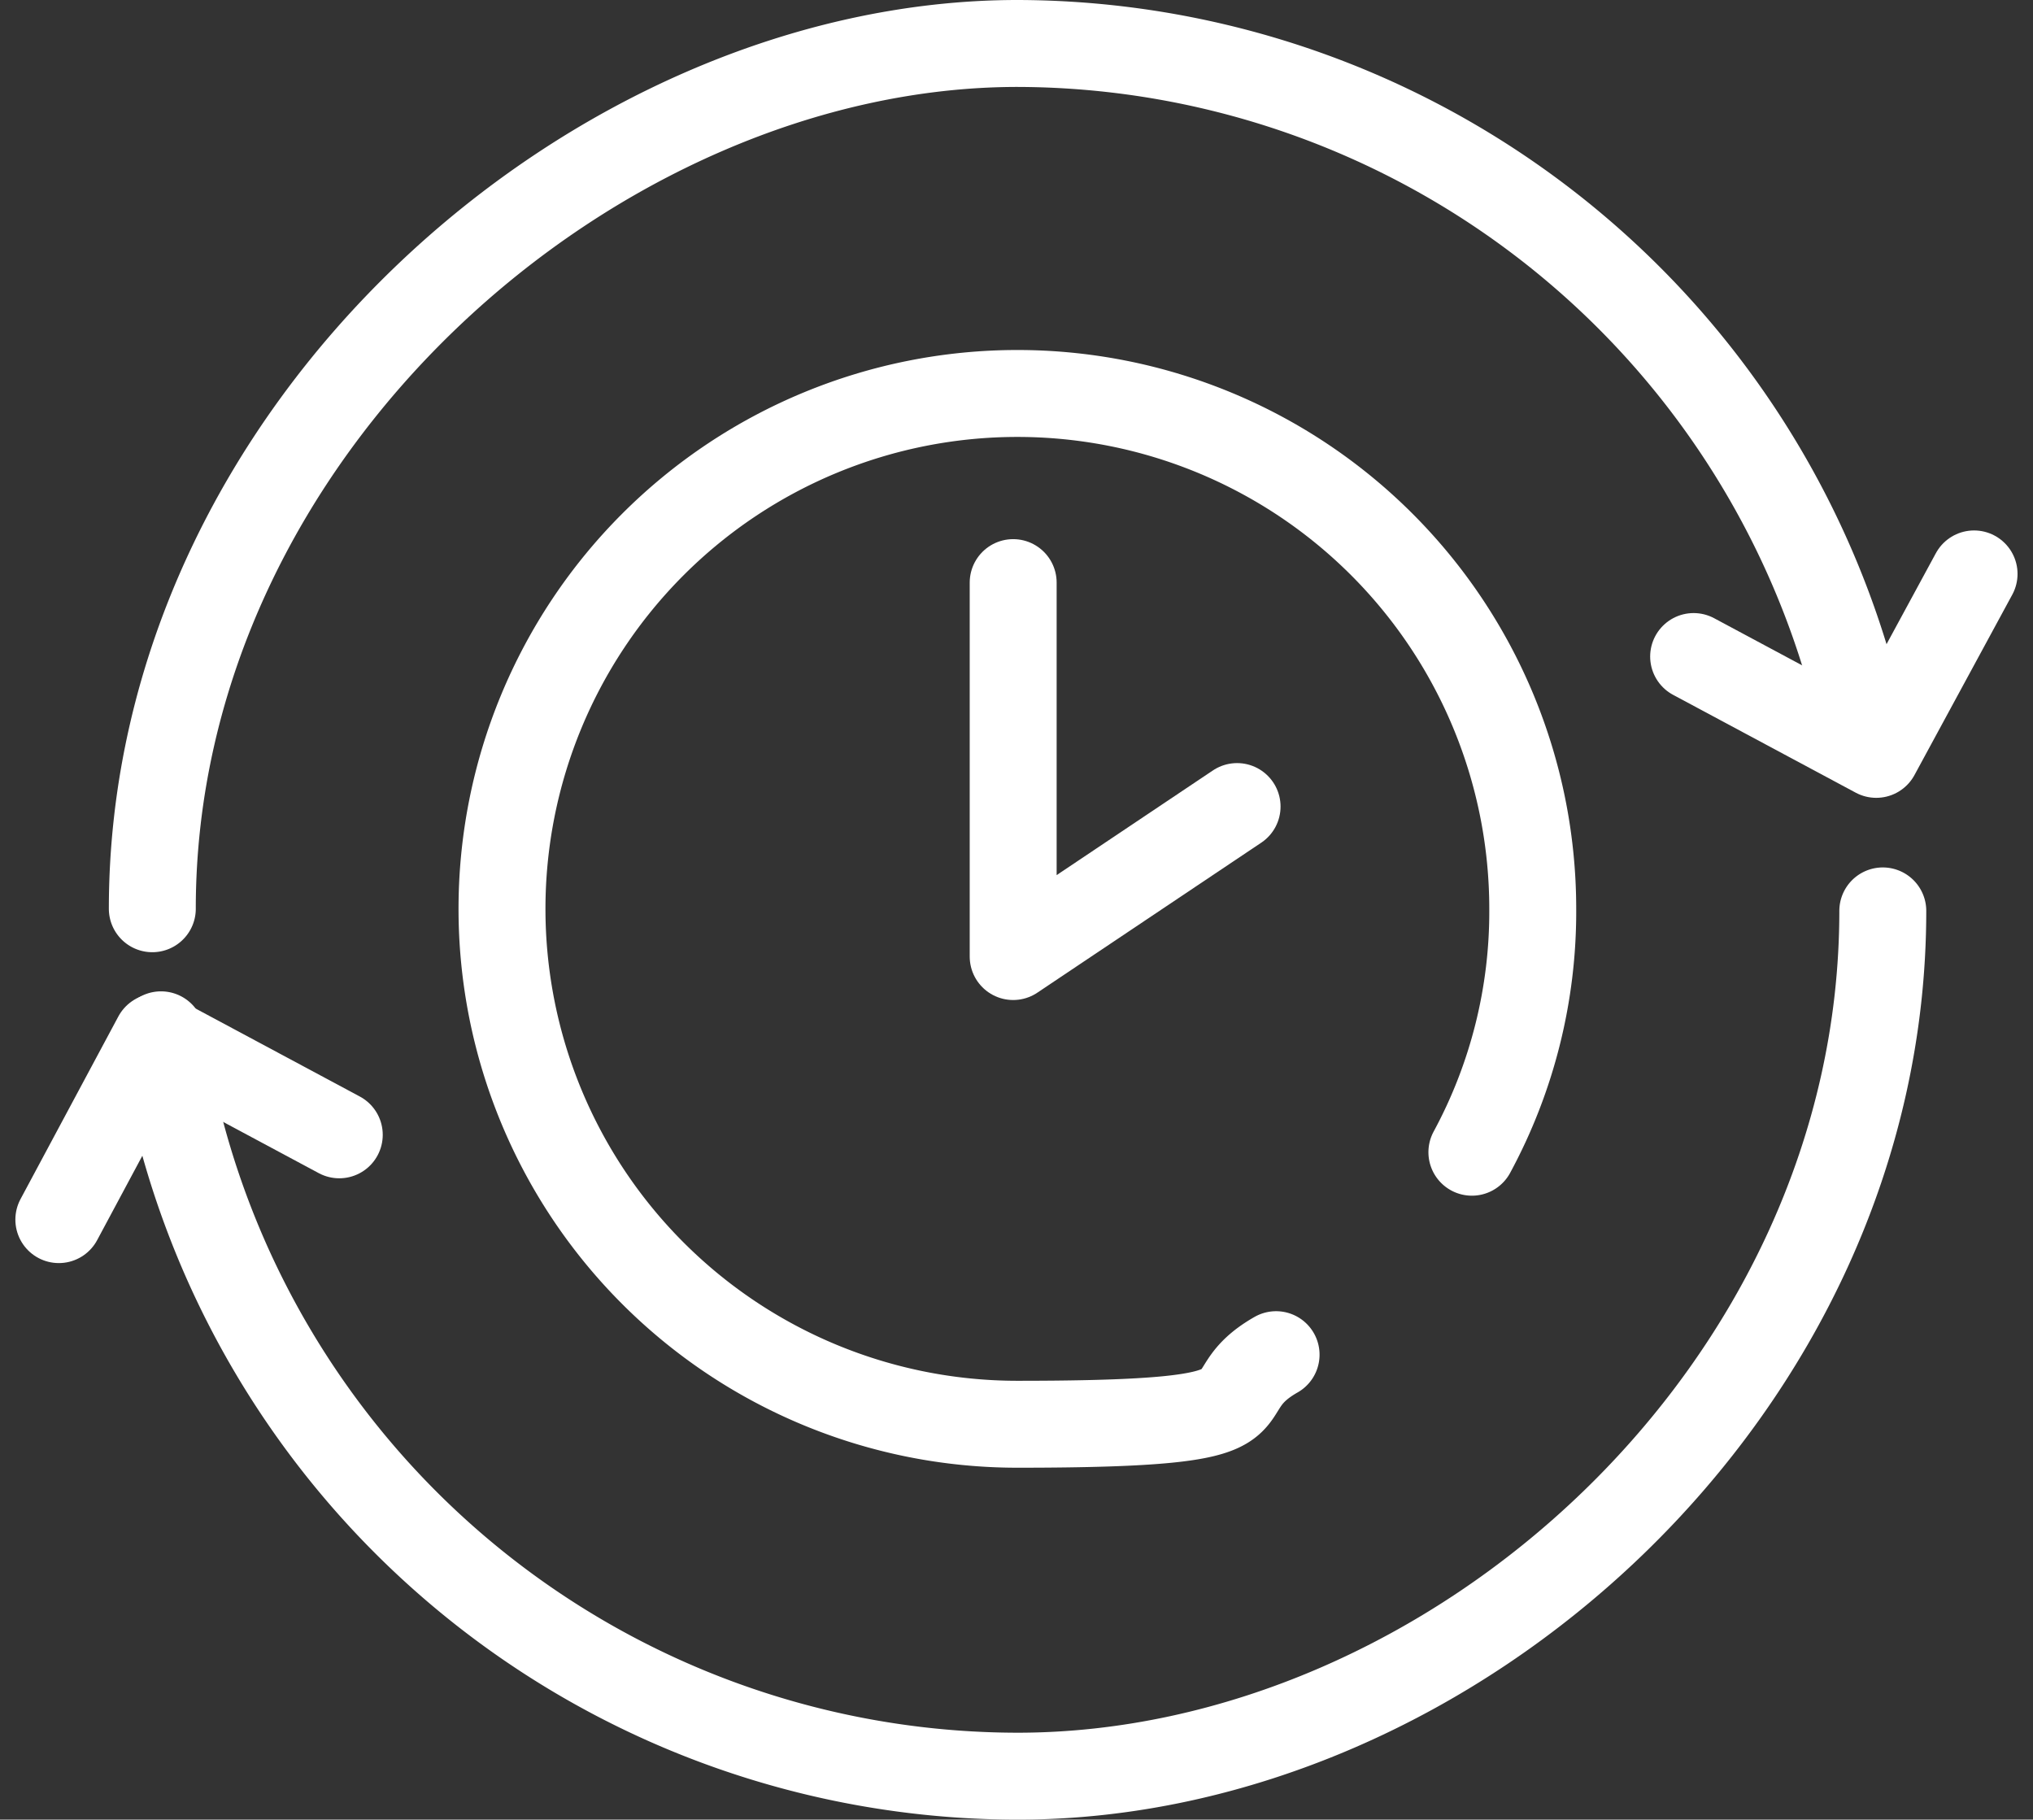
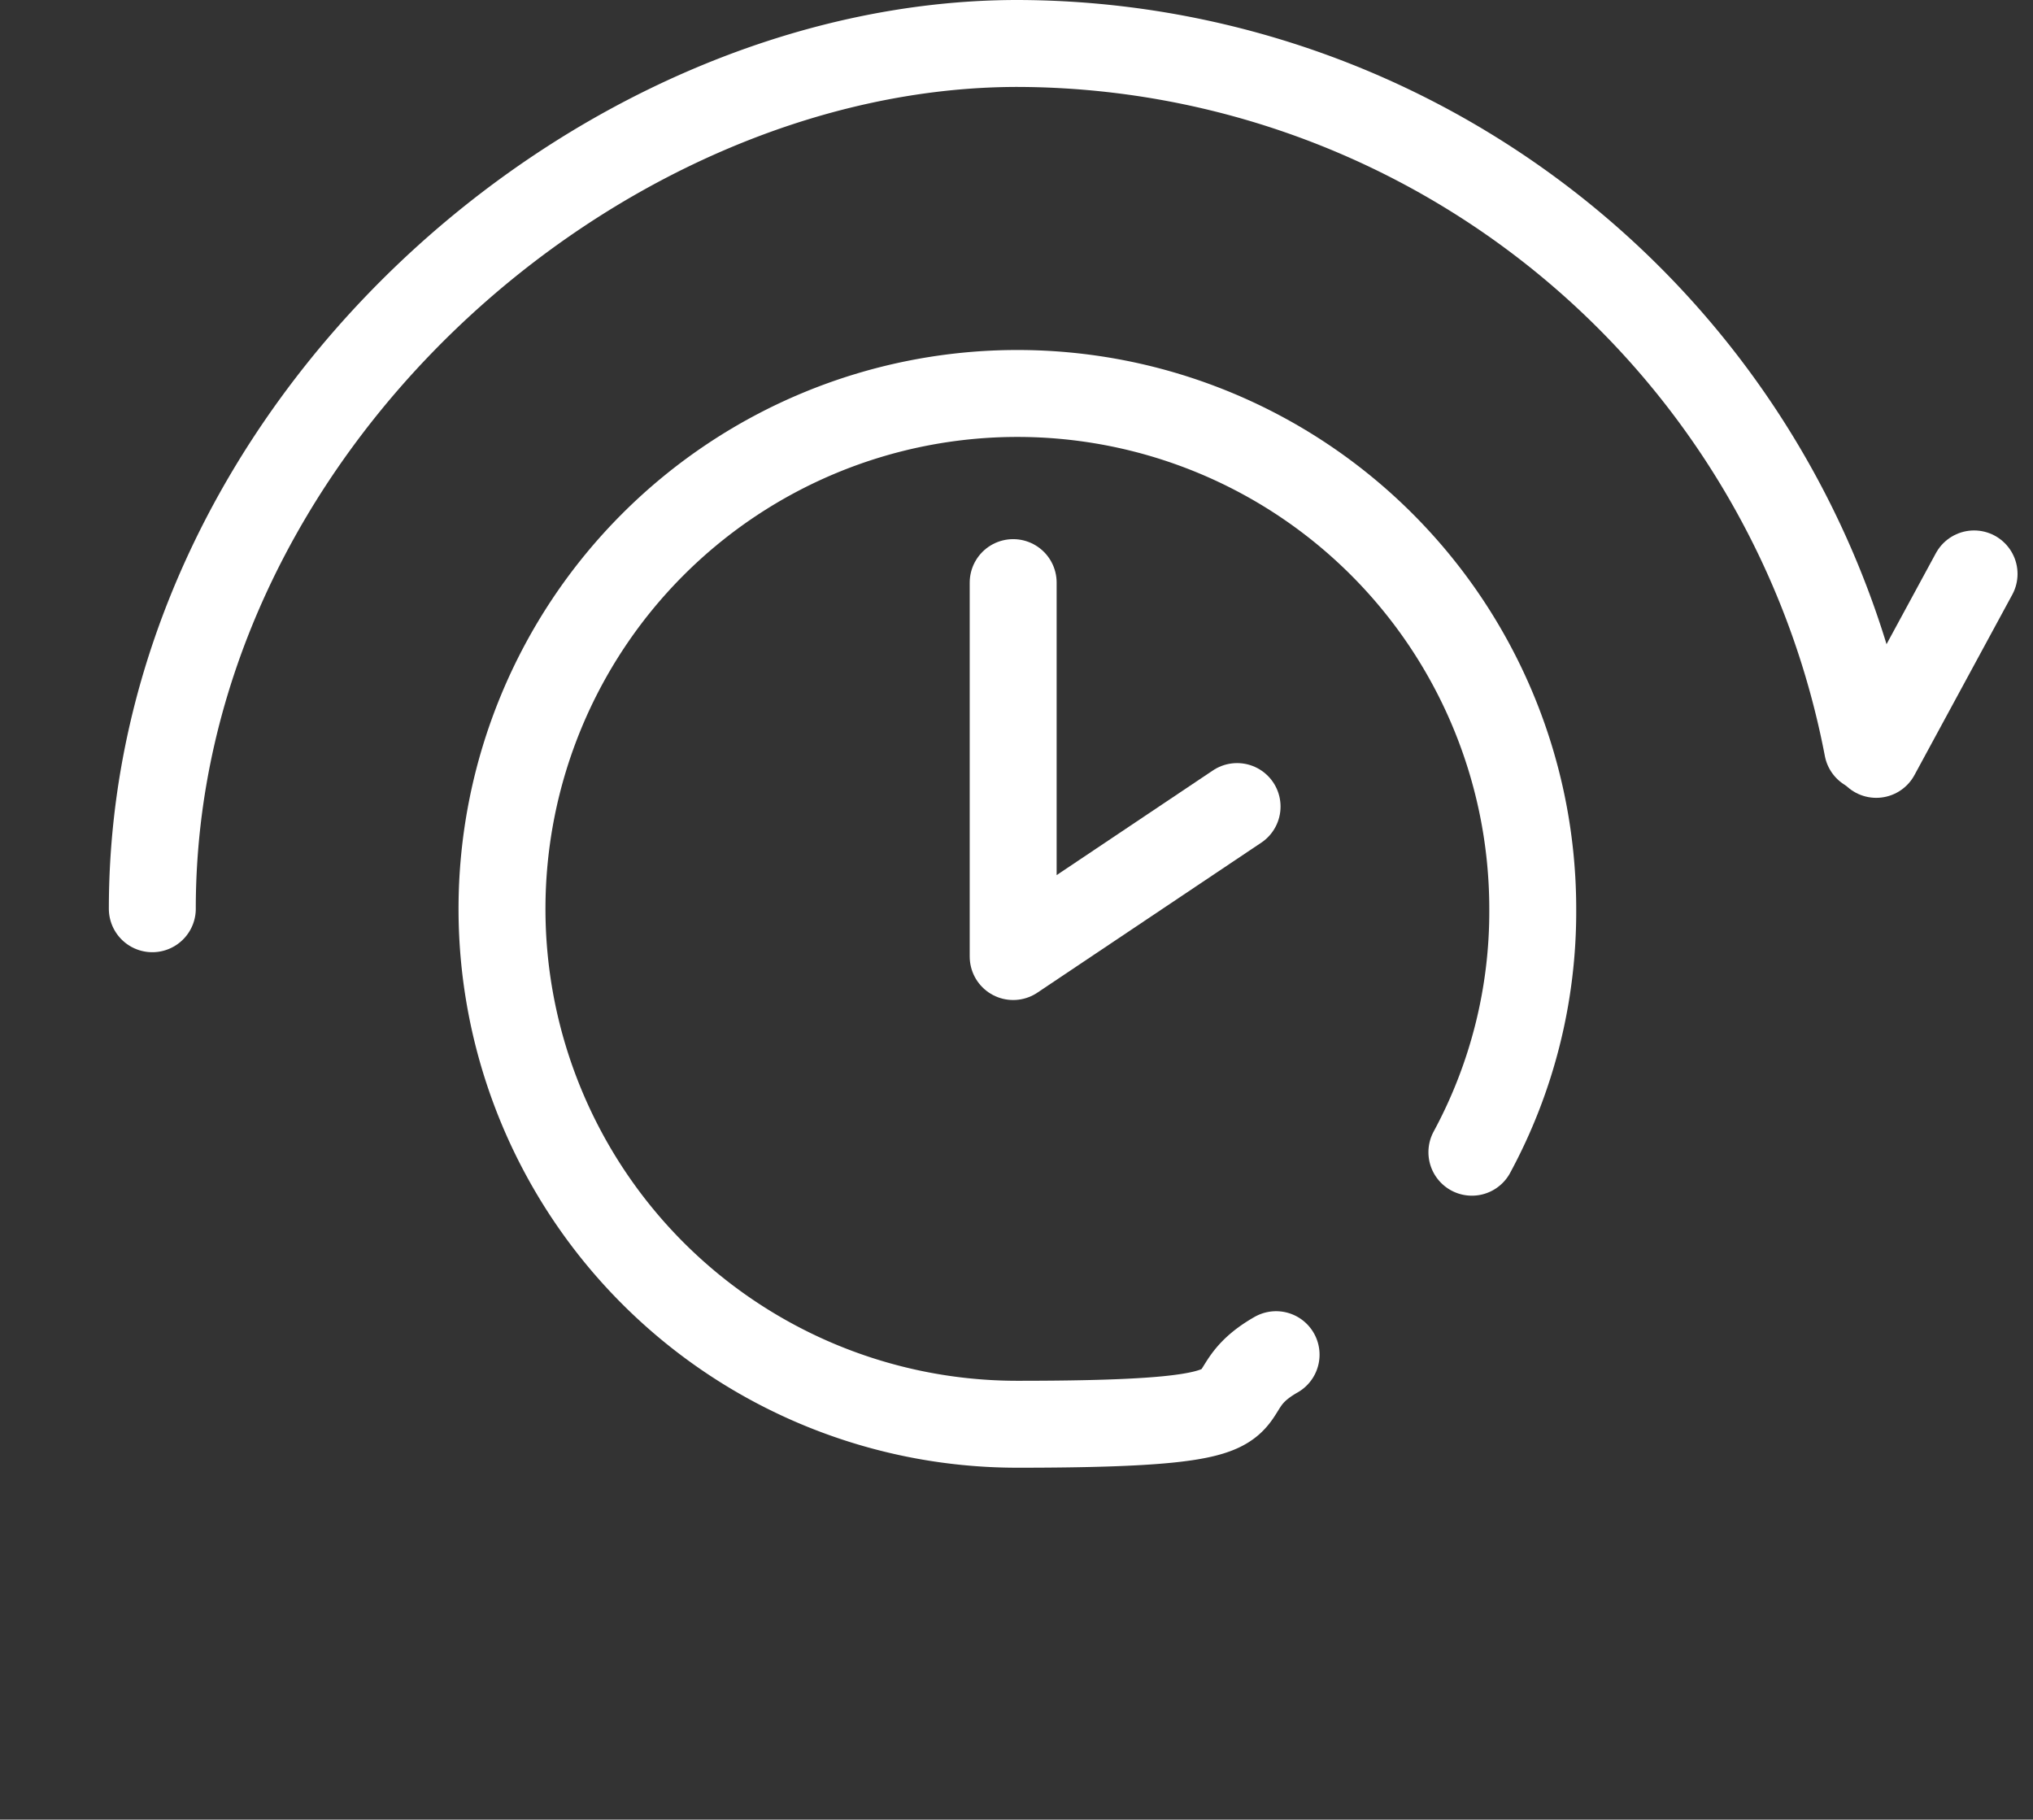
<svg xmlns="http://www.w3.org/2000/svg" width="65.482" height="58.607" viewBox="0 0 65.482 58.607">
  <rect x="0" y="0" width="65.482" height="58.607" fill="#333333" stroke="none" />
  <g id="kbp-icon-flexibilitaet-white" transform="translate(-1.605 -2.7)">
    <g id="Gruppe_316" data-name="Gruppe 316" transform="translate(3.5 4.1)">
      <path id="Pfad_1252" data-name="Pfad 1252" d="M63.047,26.787A27.945,27.945,0,0,0,35.669,4.1C22.084,4.1,7.8,16.564,7.8,31.969" transform="translate(-4.789 -4.1)" fill="none" stroke="#fff" stroke-linecap="round" stroke-linejoin="round" stroke-width="2.8" />
-       <path id="Pfad_1253" data-name="Pfad 1253" d="M8.2,47.991A27.91,27.91,0,0,0,35.789,71.869c14,0,27.869-12.464,27.869-27.869" transform="translate(-4.909 -16.061)" fill="none" stroke="#fff" stroke-linecap="round" stroke-linejoin="round" stroke-width="2.8" />
-       <path id="Pfad_1254" data-name="Pfad 1254" d="M87.733,28.5l-3.151,5.812L78.7,31.161" transform="translate(-26.044 -11.415)" fill="none" stroke="#fff" stroke-linecap="round" stroke-linejoin="round" stroke-width="2.8" />
-       <path id="Pfad_1255" data-name="Pfad 1255" d="M3.5,55.682,6.651,49.8l5.882,3.151" transform="translate(-3.5 -17.8)" fill="none" stroke="#fff" stroke-linecap="round" stroke-linejoin="round" stroke-width="2.8" />
+       <path id="Pfad_1254" data-name="Pfad 1254" d="M87.733,28.5l-3.151,5.812" transform="translate(-26.044 -11.415)" fill="none" stroke="#fff" stroke-linecap="round" stroke-linejoin="round" stroke-width="2.8" />
    </g>
    <g id="Gruppe_317" data-name="Gruppe 317" transform="translate(17.784 15.373)">
      <path id="Pfad_1256" data-name="Pfad 1256" d="M55.13,44.638A16.28,16.28,0,0,0,57.09,36.8a16.6,16.6,0,1,0-16.6,16.6c9.173,0,5.882-.84,8.333-2.241" transform="translate(-23.9 -20.2)" fill="none" stroke="#fff" stroke-linecap="round" stroke-linejoin="round" stroke-width="2.8" />
      <path id="Pfad_1257" data-name="Pfad 1257" d="M47.4,28.9V40.944l7.212-4.831" transform="translate(-30.945 -22.808)" fill="none" stroke="#fff" stroke-linecap="round" stroke-linejoin="round" stroke-width="2.8" />
    </g>
  </g>
</svg>